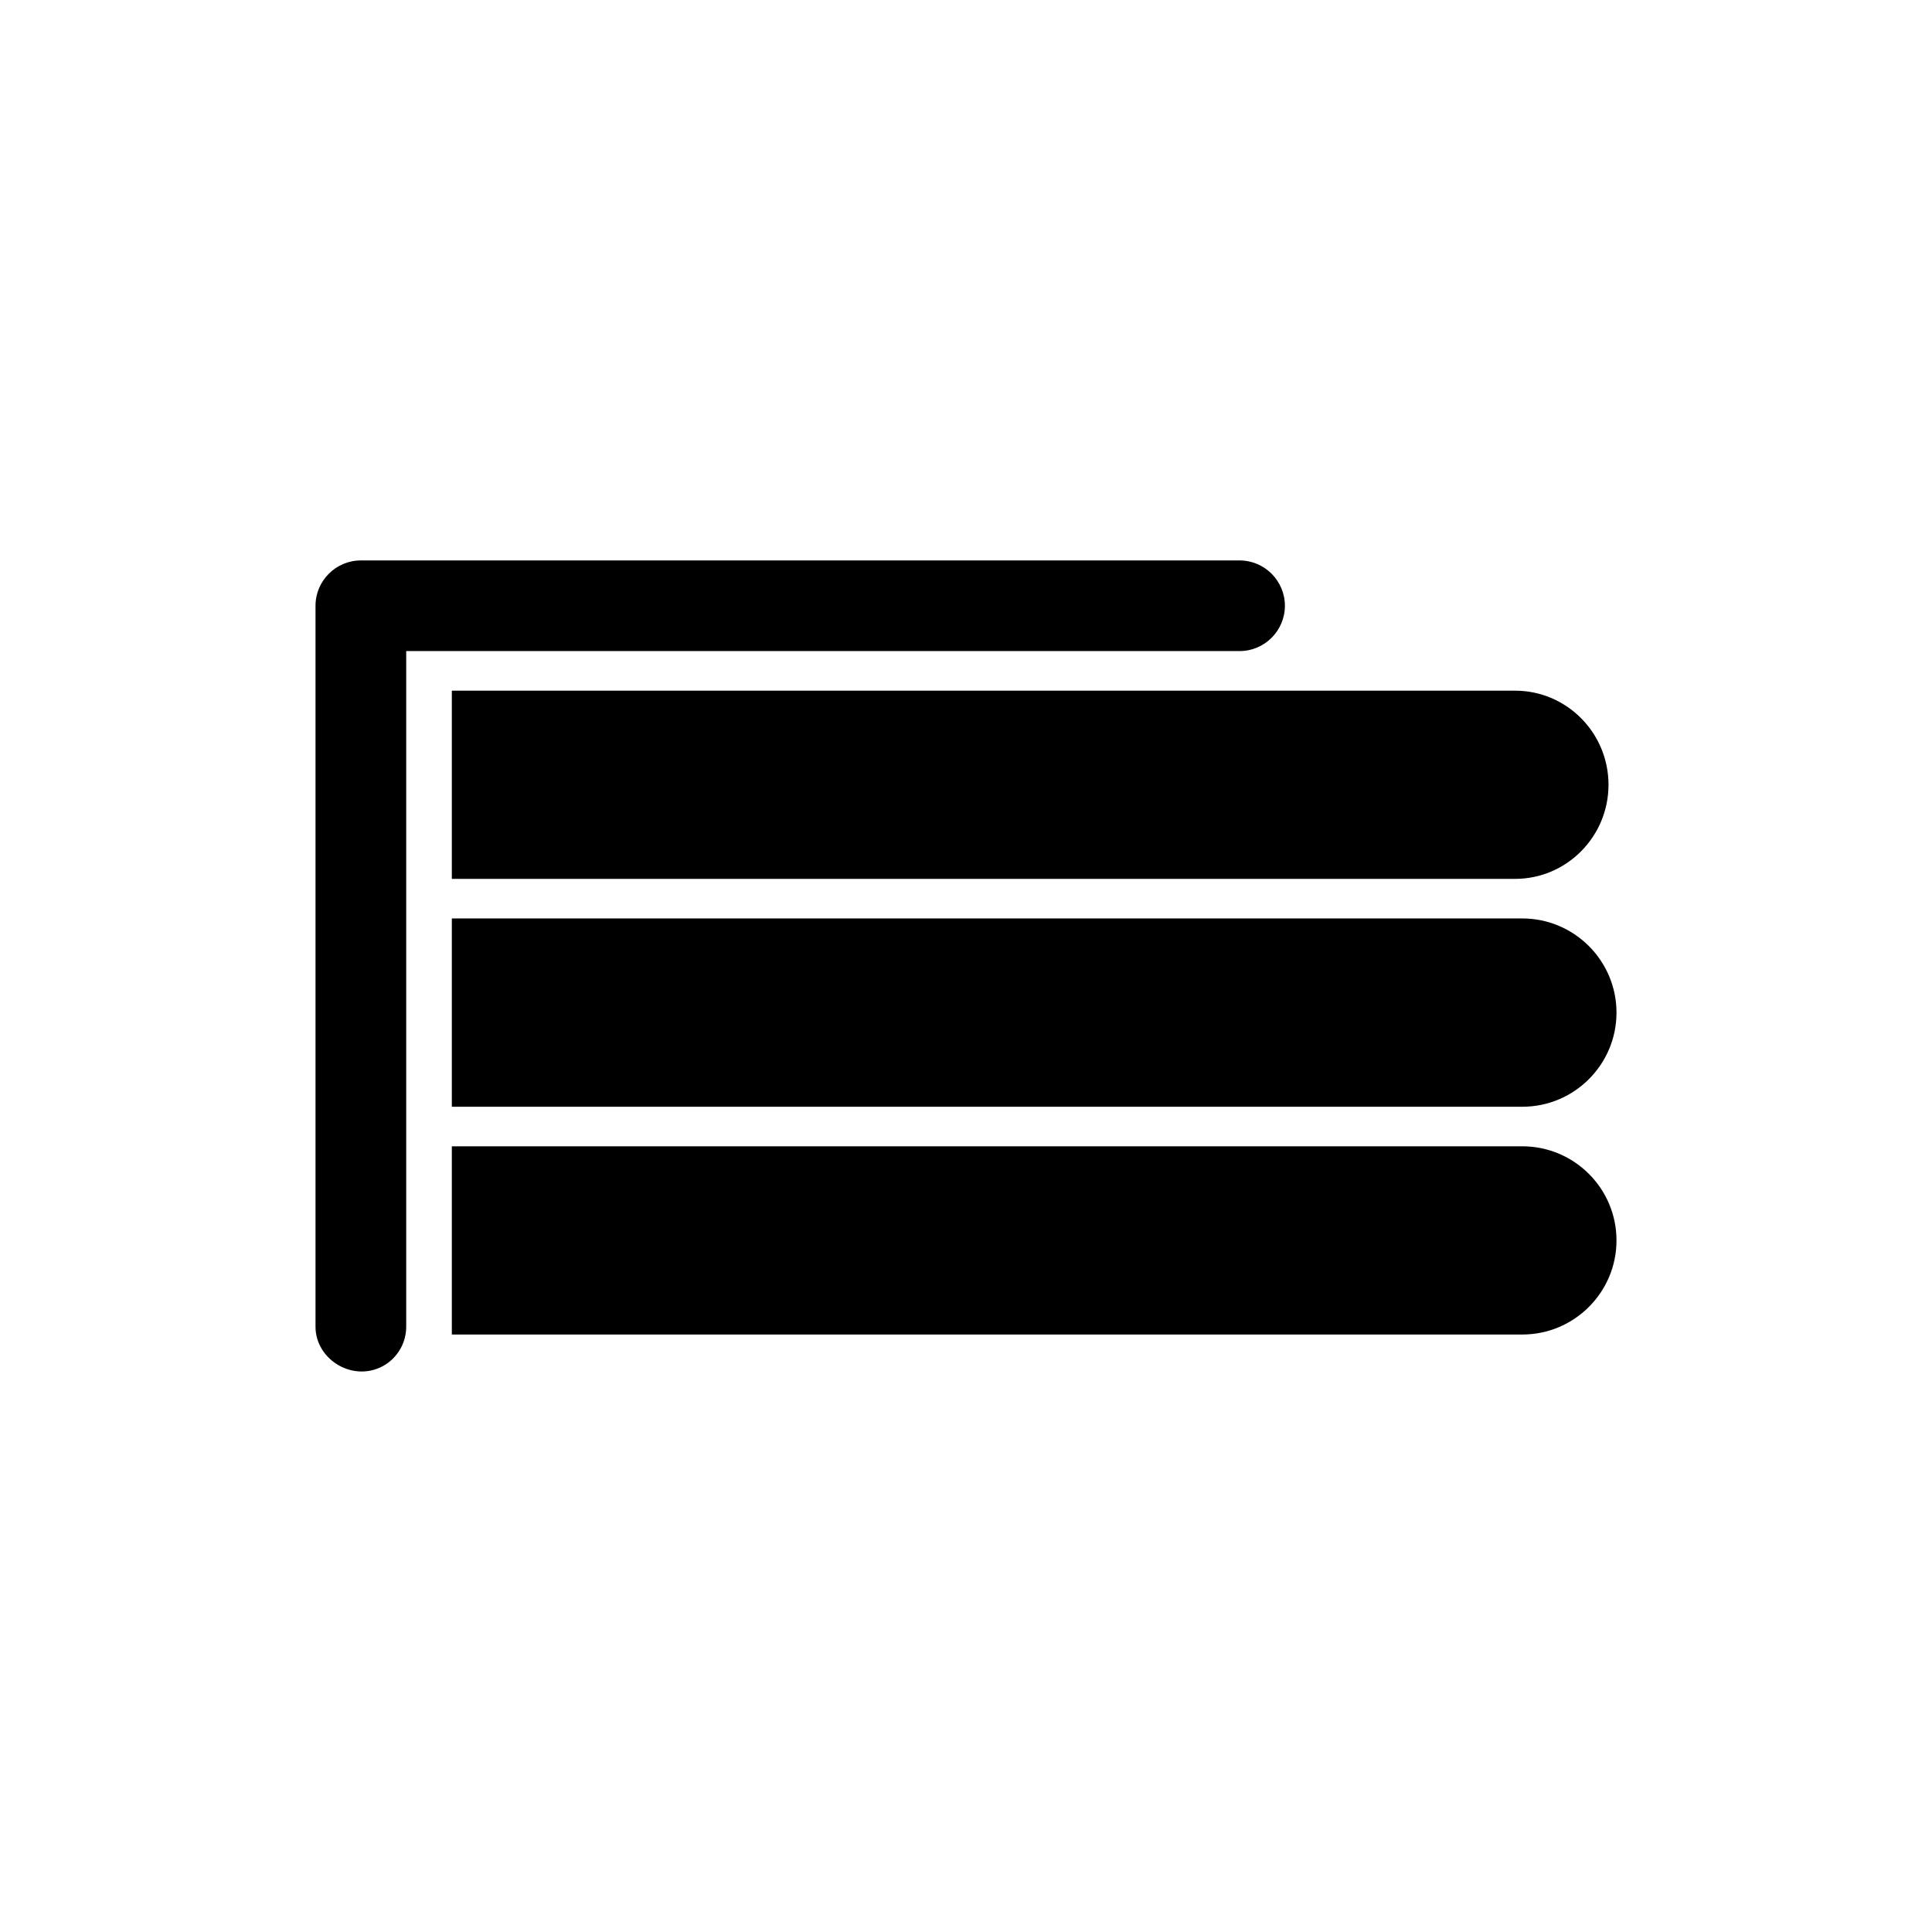
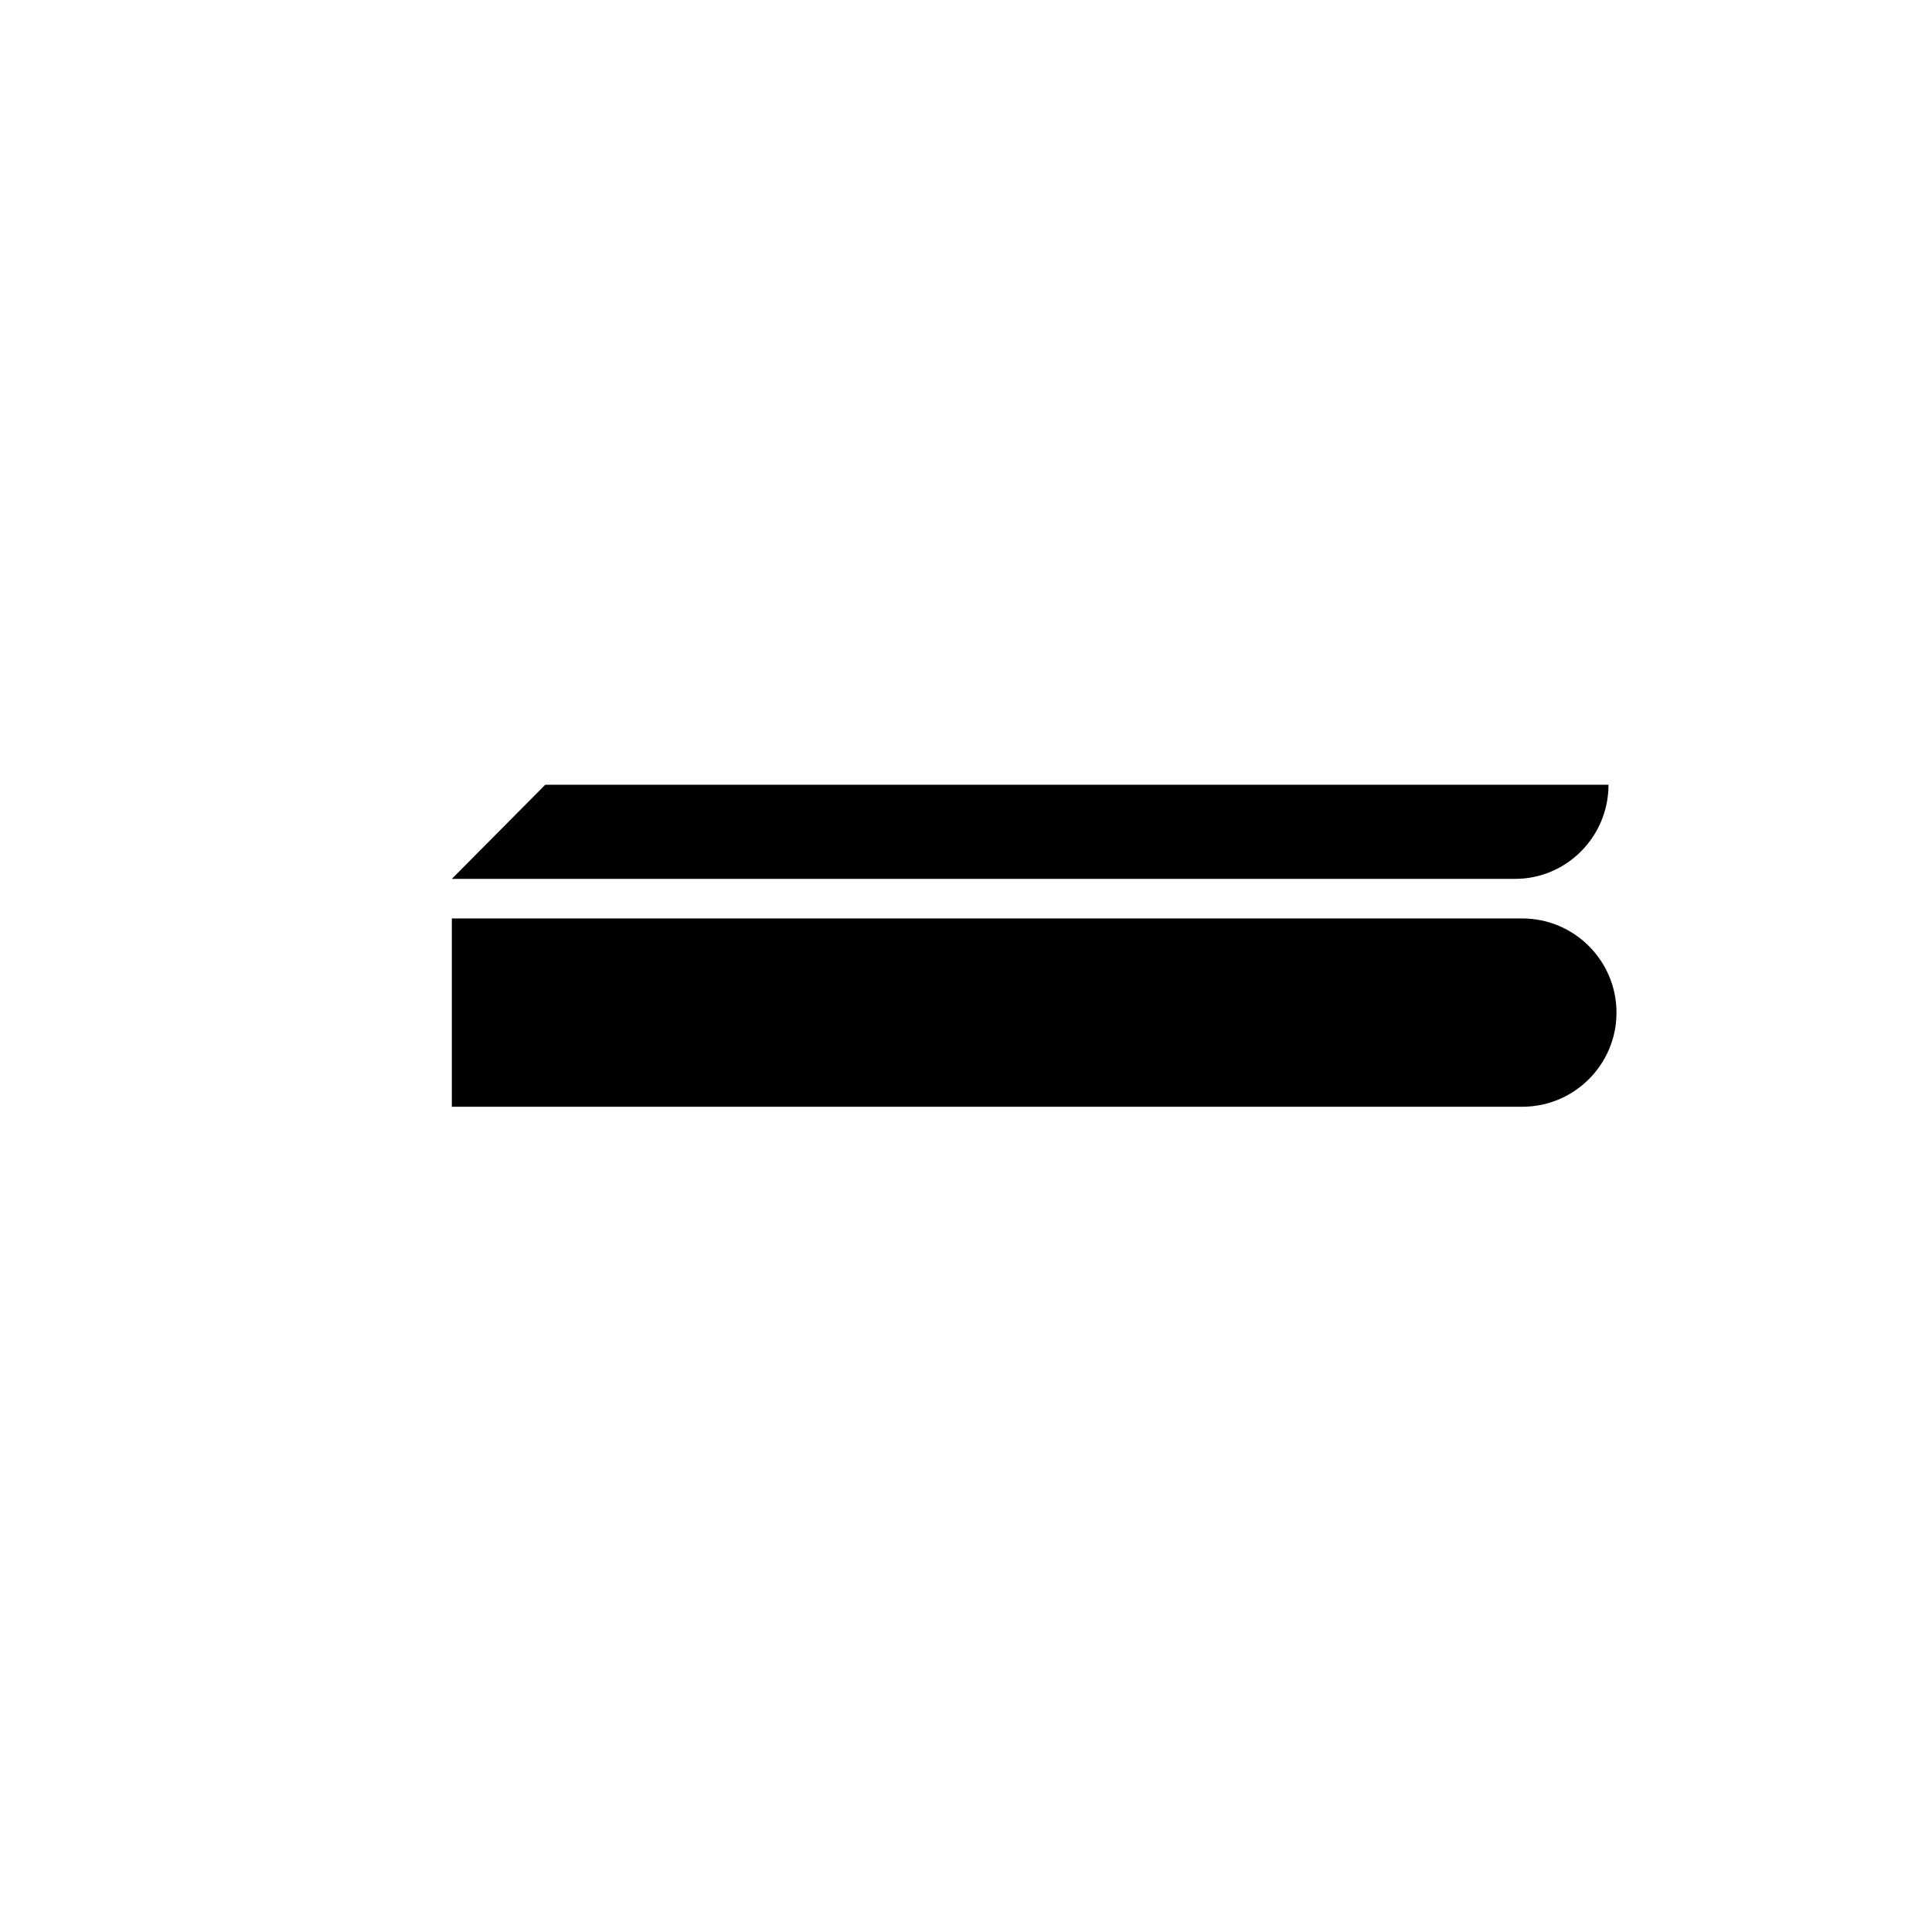
<svg xmlns="http://www.w3.org/2000/svg" fill="#000000" width="800px" height="800px" version="1.1" viewBox="144 144 512 512">
  <g>
-     <path d="m263.74 376.91h281.78c13.645 0 24.75-11.188 24.75-24.938s-11.082-24.938-24.75-24.938h-281.78z" />
+     <path d="m263.74 376.91h281.78c13.645 0 24.75-11.188 24.75-24.938h-281.78z" />
    <path d="m547.43 387.4h-283.69v49.898h283.71c13.75 0 24.938-11.188 24.938-24.938 0.004-13.75-11.188-24.961-24.957-24.961z" />
-     <path d="m547.43 447.78h-283.69v49.879h283.71c13.75 0 24.938-11.188 24.938-24.938 0.004-13.754-11.188-24.941-24.957-24.941z" />
-     <path d="m484.51 304.53c0-6.613-5.394-12.008-12.008-12.008h-232.88c-6.613 0-12.008 5.394-12.008 12.008v191.07c0 8.902 10.391 15.113 18.535 10.035 3.422-2.203 5.5-5.961 5.5-10.035v-179.06h220.86c6.609 0 12.004-5.394 12.004-12.008z" />
  </g>
</svg>